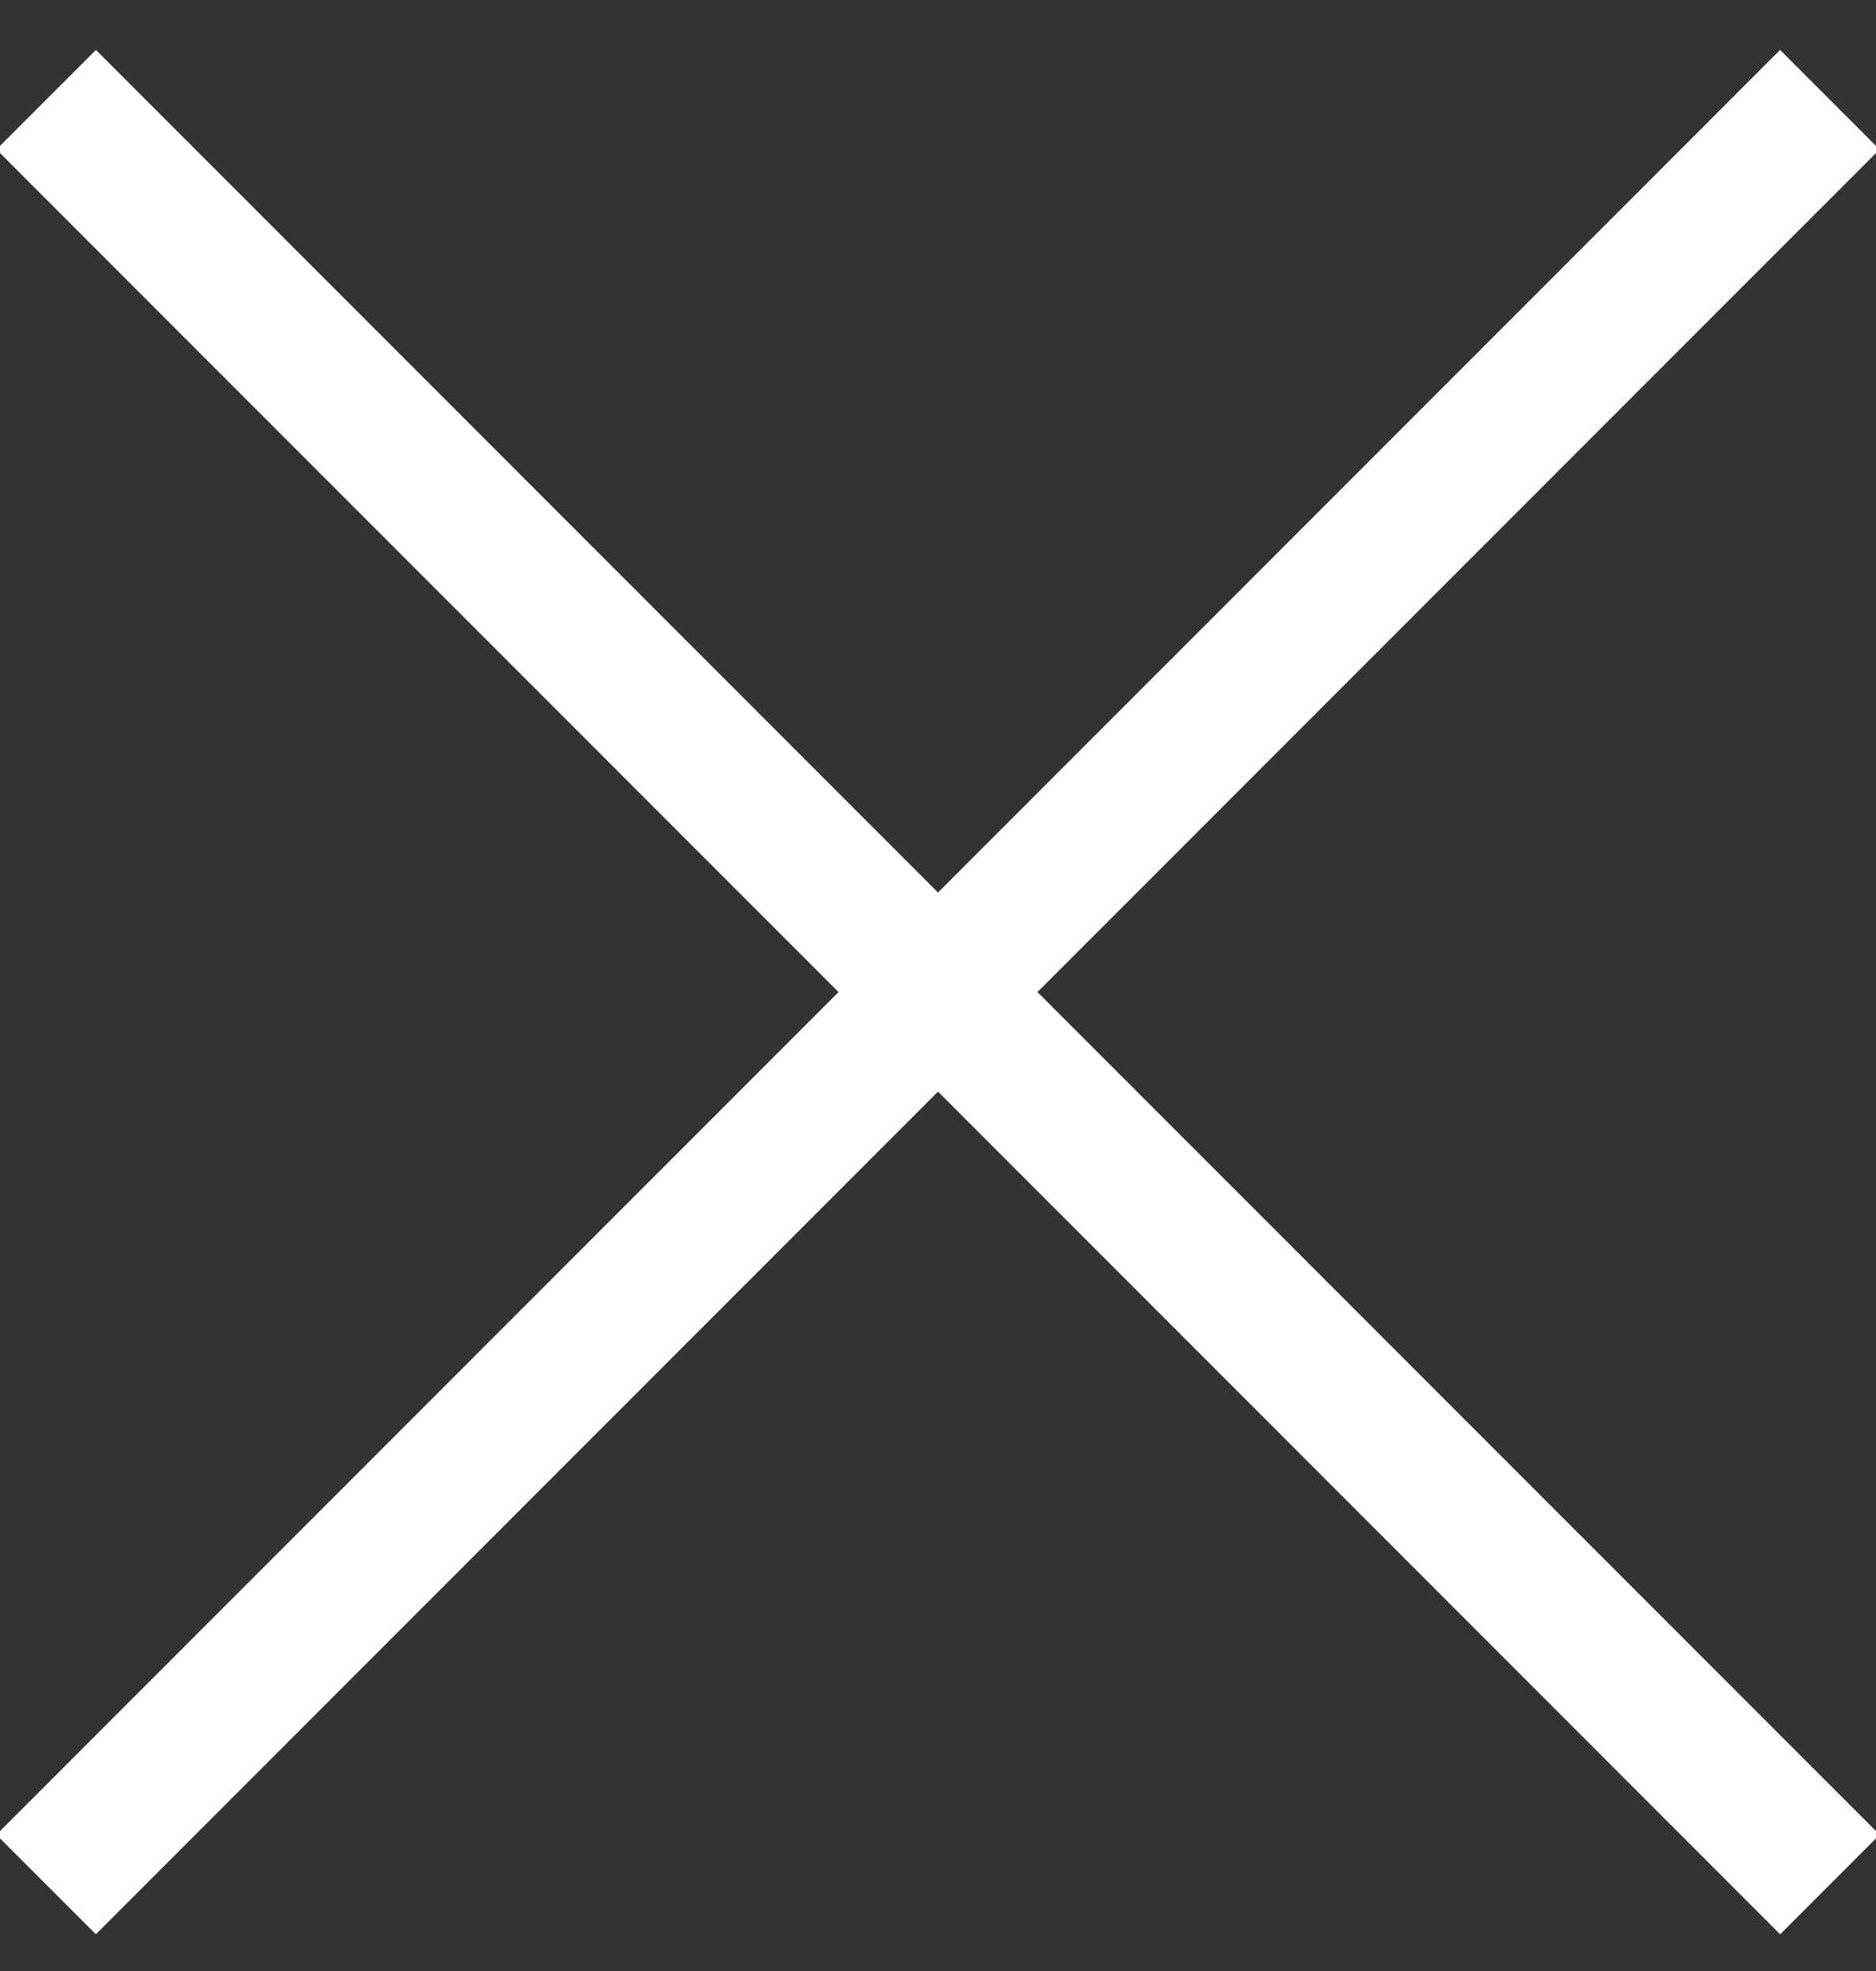
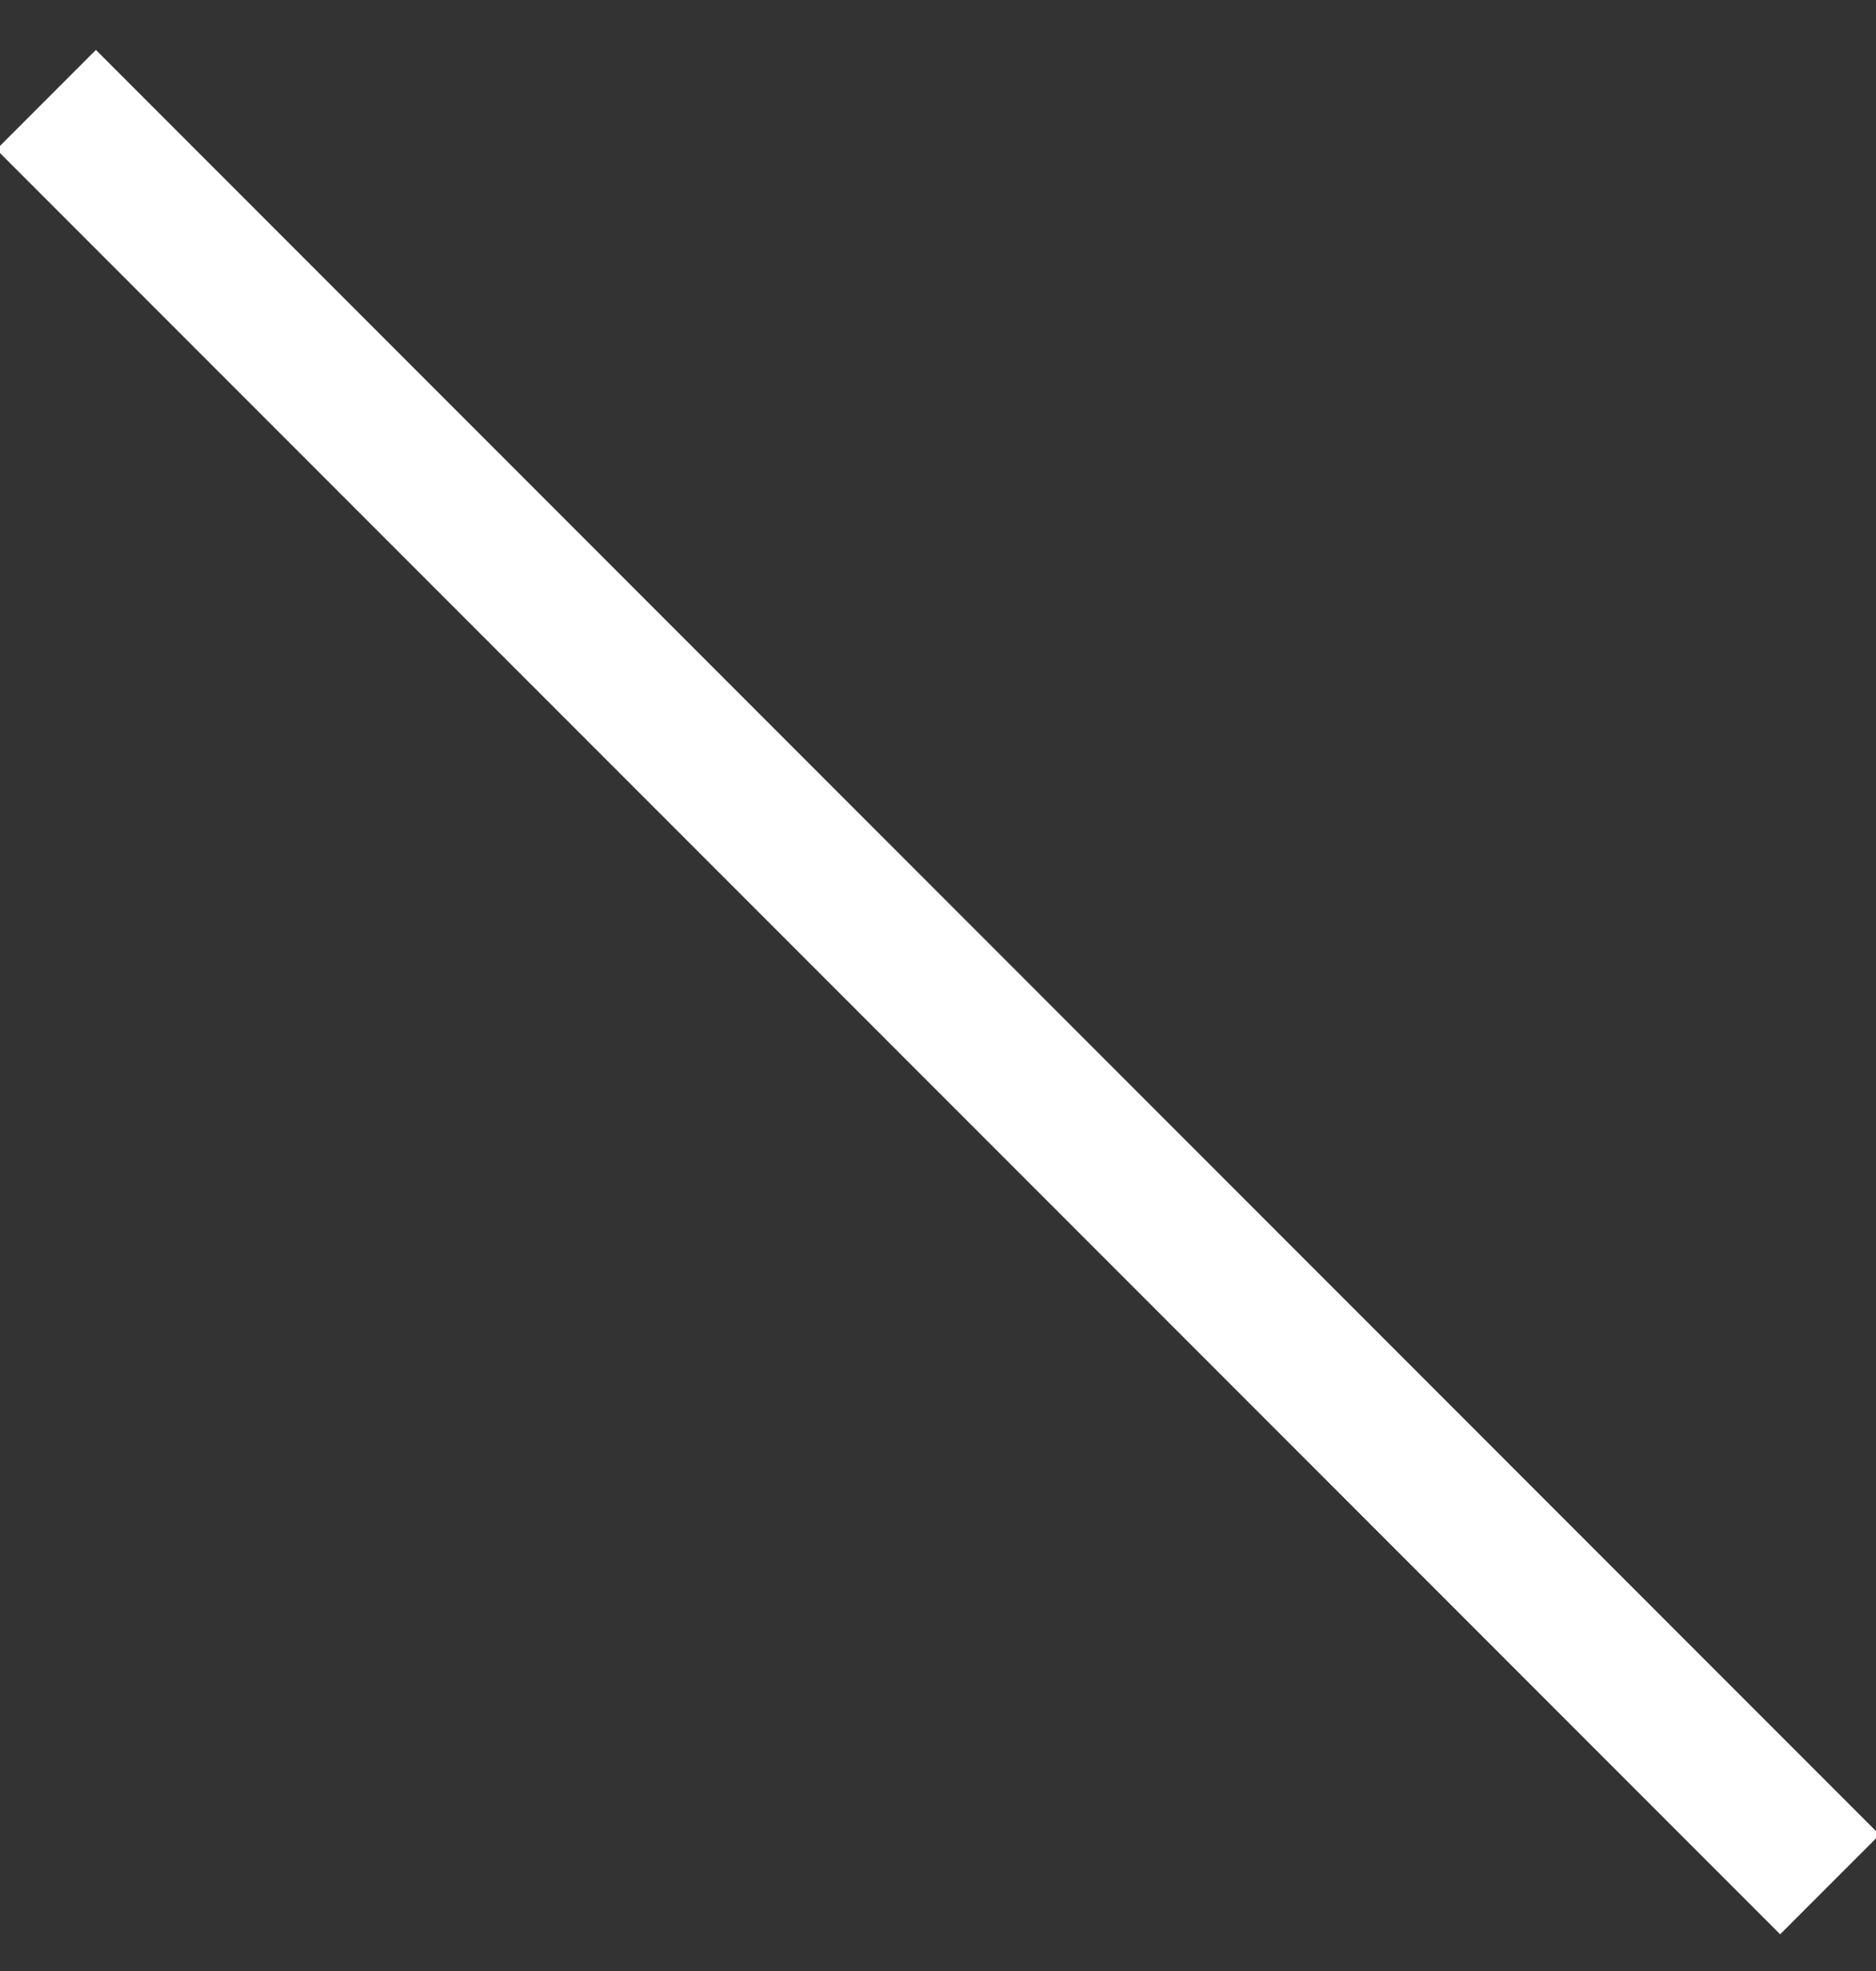
<svg xmlns="http://www.w3.org/2000/svg" width="20px" height="21px" viewBox="0 0 20 21" version="1.1">
  <rect x="0" y="0" width="20" height="21" fill="#333333" stroke="none" />
  <title>x</title>
  <desc>Created with Sketch.</desc>
  <defs />
  <g id="Page-1" stroke="none" stroke-width="1" fill="none" fill-rule="evenodd" stroke-linecap="square">
    <g id="Mellansteg---spela-alla" transform="translate(-41, -42)" stroke="#FFFFFF" stroke-width="1.5">
      <g id="Vänster">
        <g id="x" transform="translate(51, 53) rotate(-315) translate(-51, -53) translate(38, 40)">
-           <path d="M12.696,0 L12.696,25.393" id="Line" />
          <path d="M25.393,12.696 L0,12.696" id="Line" />
        </g>
      </g>
    </g>
  </g>
</svg>